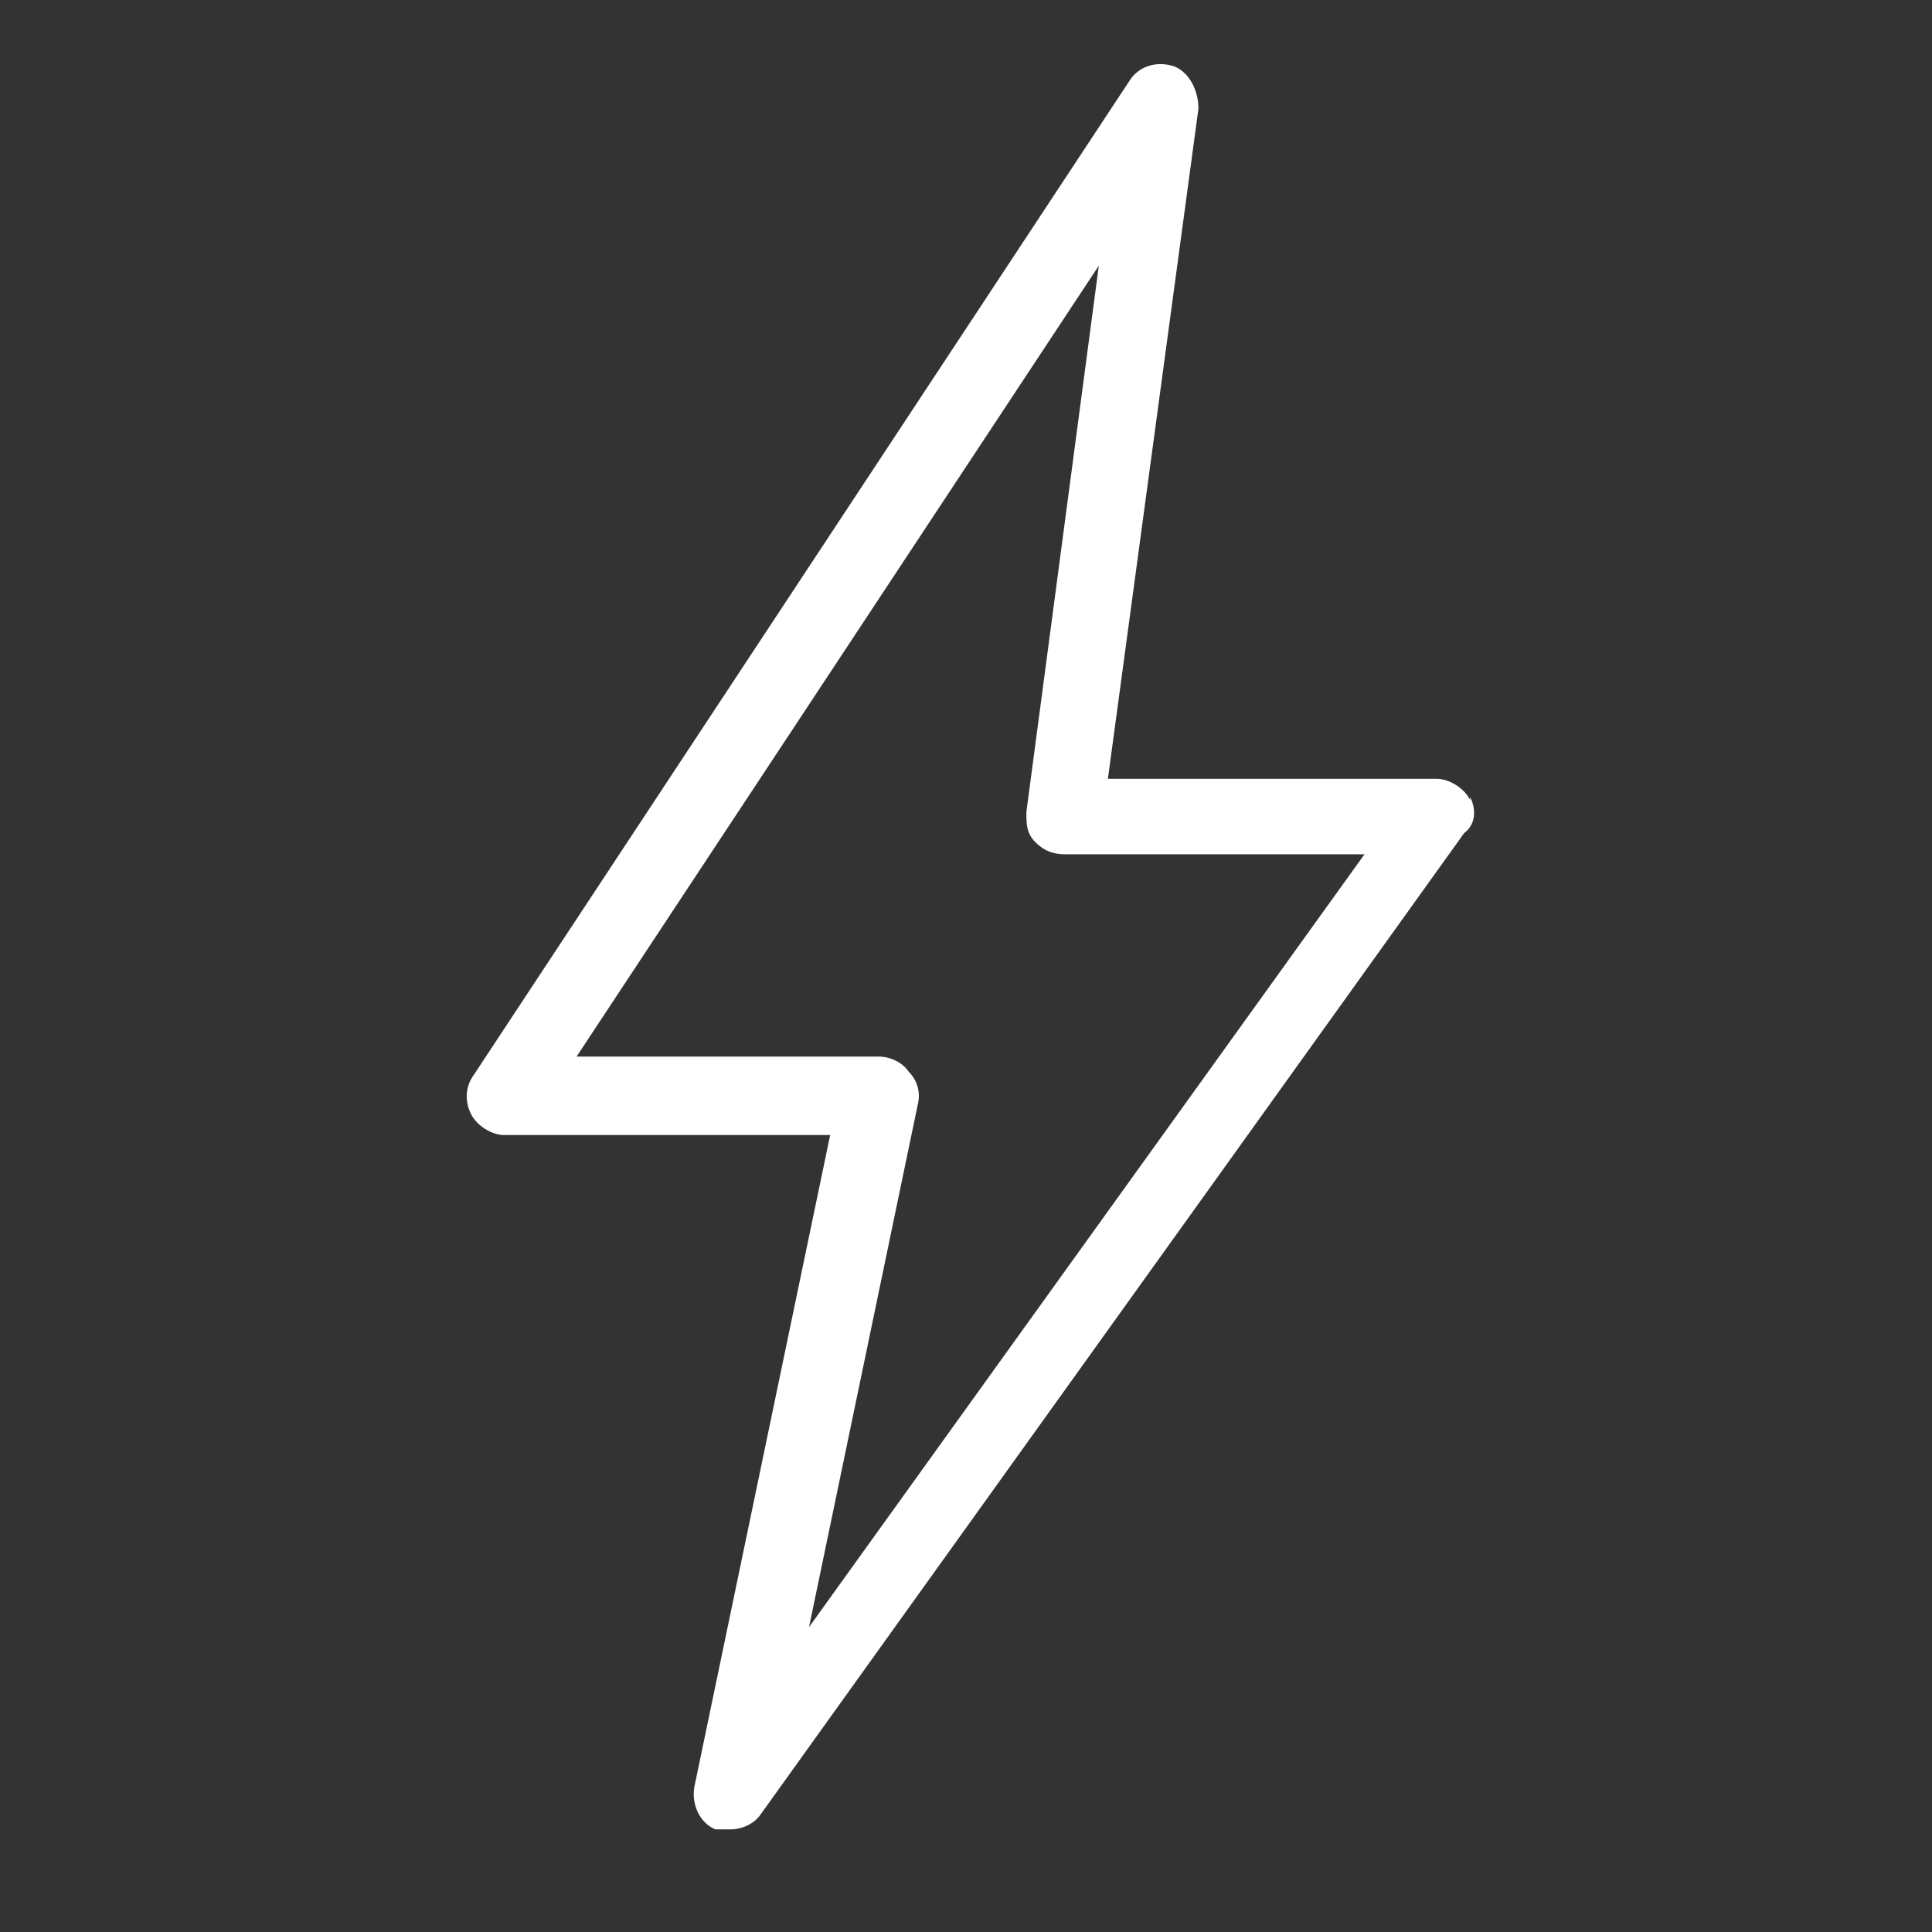
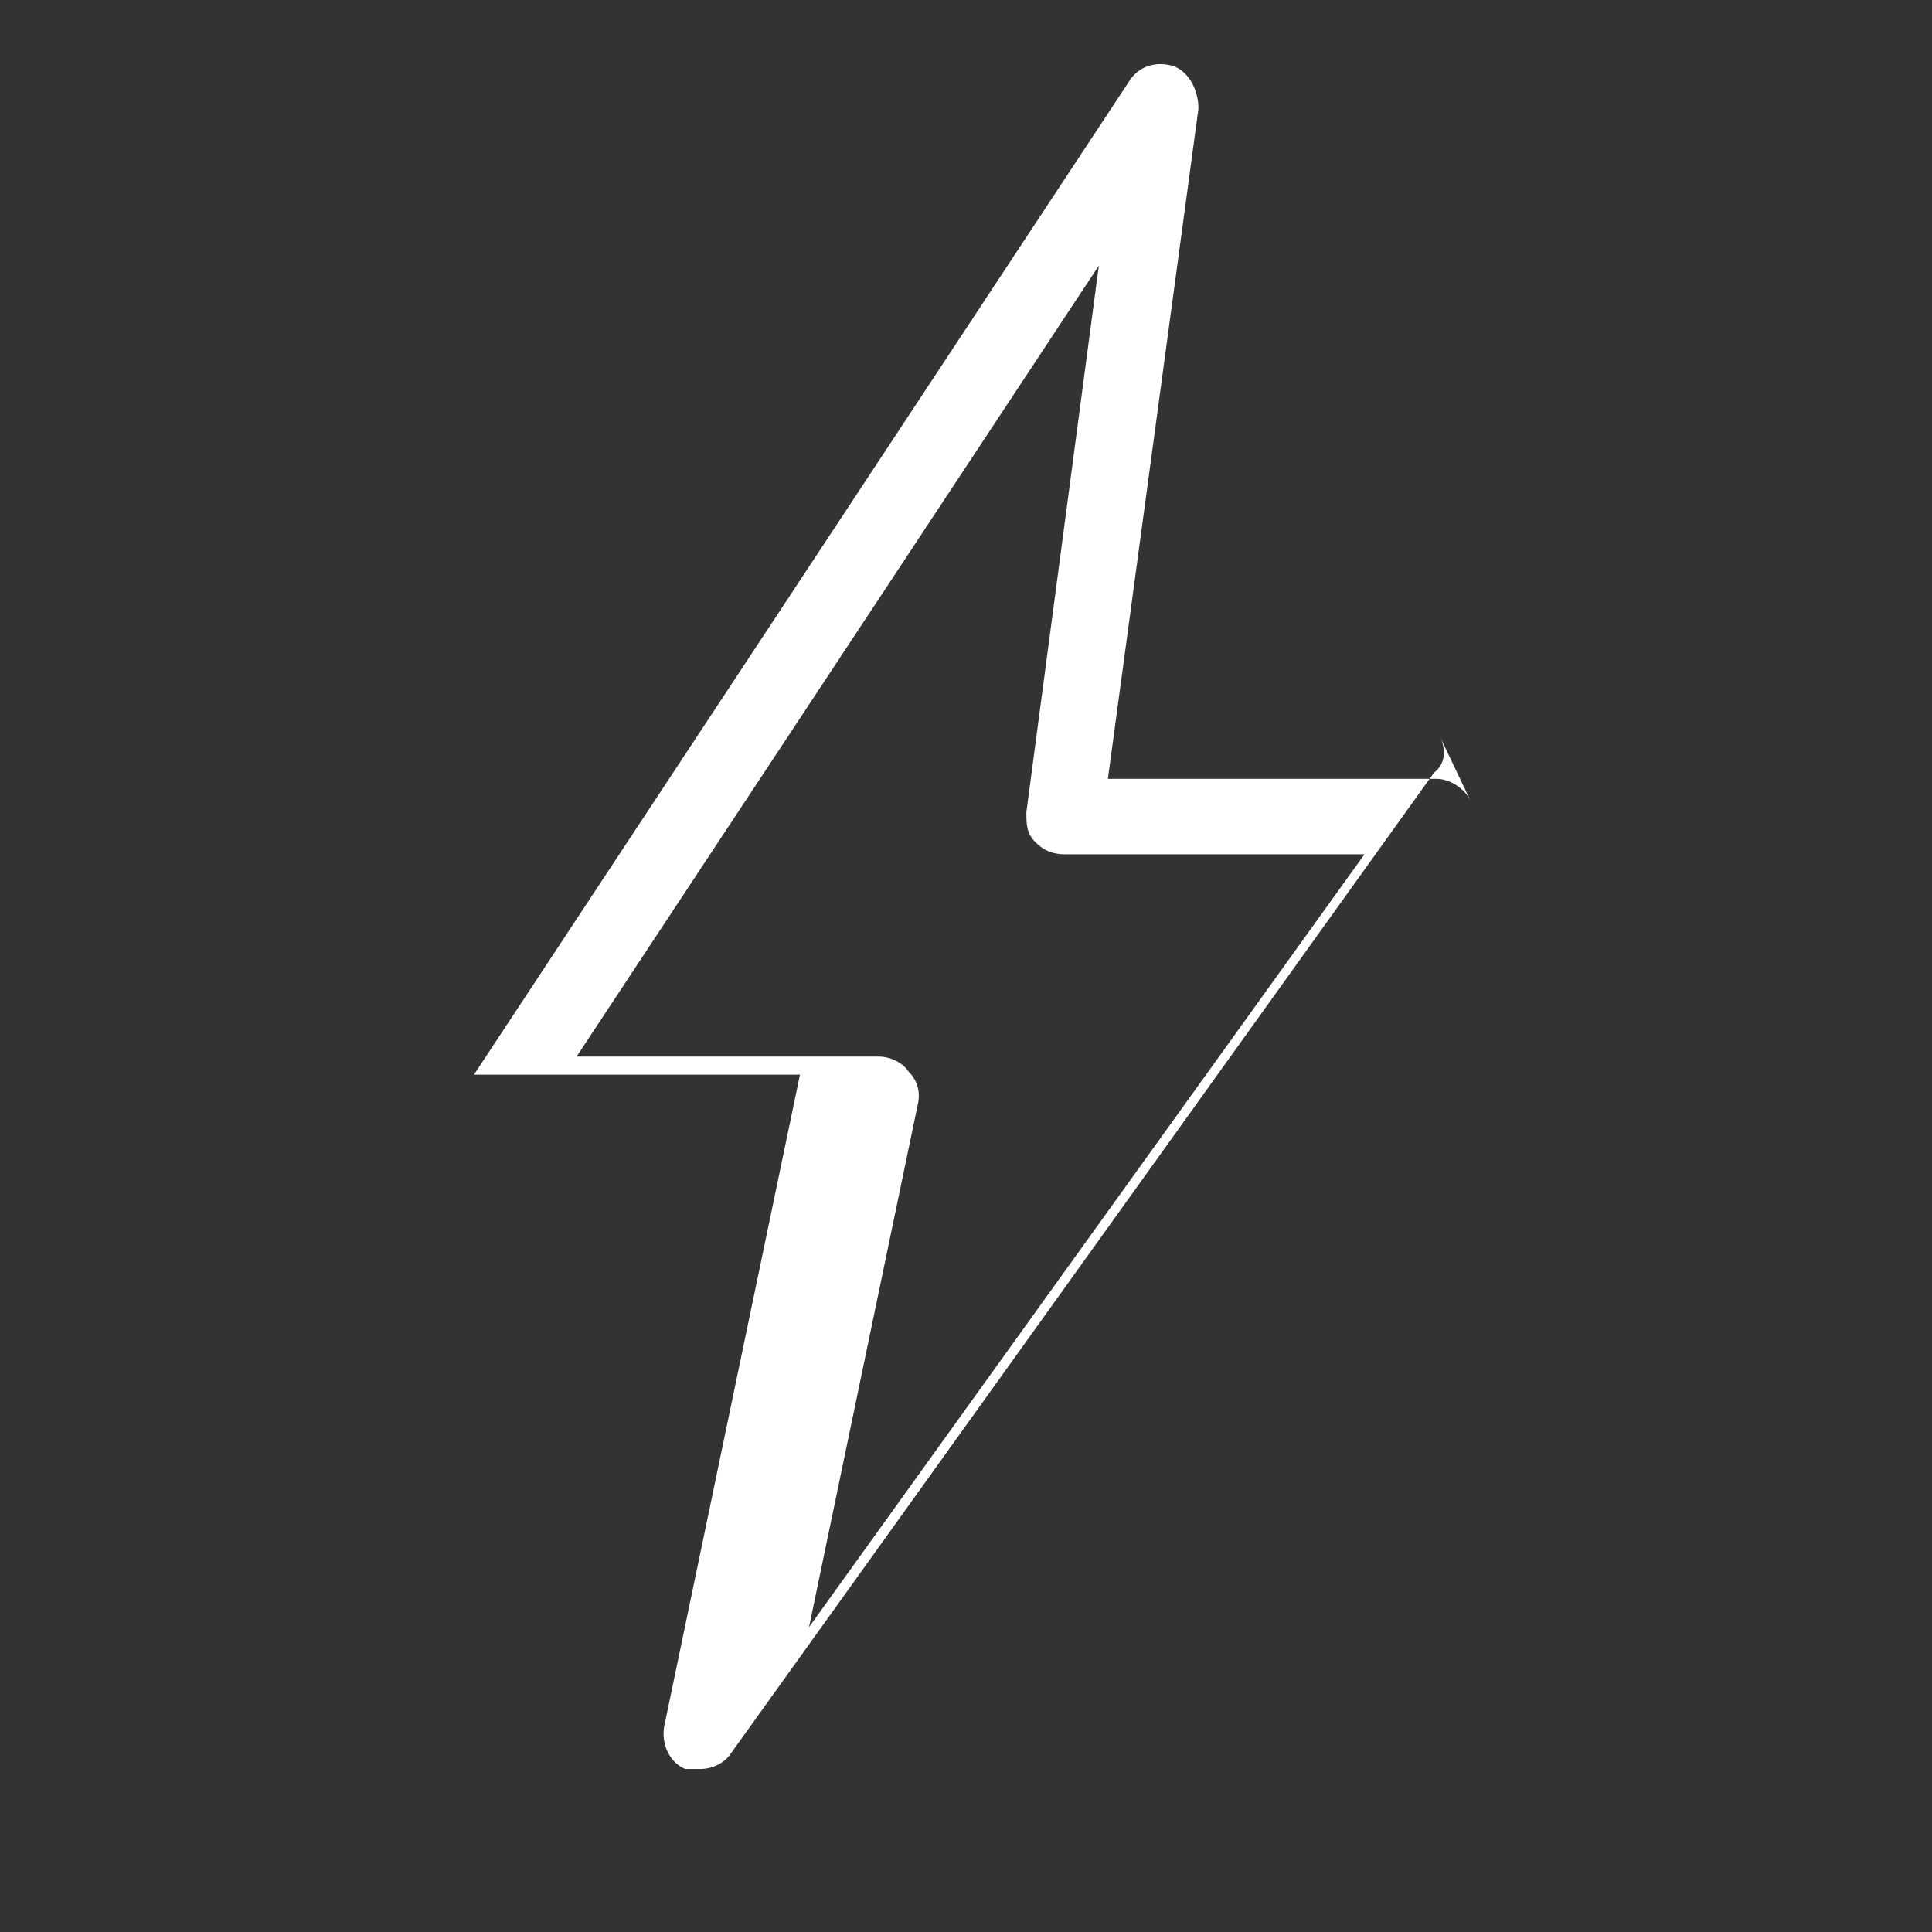
<svg xmlns="http://www.w3.org/2000/svg" id="_图层_1" data-name="图层_1" version="1.1" viewBox="0 0 64 64">
  <rect x="0" y="0" width="64" height="64" fill="#333333" stroke="none" />
  <defs>
    <style>
      .st0 {
        fill: #fff;
      }
    </style>
  </defs>
-   <path id="stroke_2" class="st0" d="M48.7,26.5c-.2-.4-.7-.7-1.1-.7h-10.9l3-22.2c0-.6-.3-1.2-.8-1.4-.6-.2-1.2,0-1.5.5L15.7,35.6c-.3.4-.3.9-.1,1.3.2.4.7.7,1.1.7h10.8l-4.5,21.6c-.1.6.2,1.2.7,1.4.2,0,.3,0,.5,0,.4,0,.8-.2,1-.5l23.3-32.5c.4-.3.4-.8.2-1.2ZM26.8,53.9l3.6-17.3c.1-.4,0-.8-.3-1.1-.2-.3-.6-.5-1-.5h-10l17.3-26.2-2.4,18.1c0,.4,0,.7.3,1s.6.4,1,.4h9.9l-18.4,25.6Z" />
+   <path id="stroke_2" class="st0" d="M48.7,26.5c-.2-.4-.7-.7-1.1-.7h-10.9l3-22.2c0-.6-.3-1.2-.8-1.4-.6-.2-1.2,0-1.5.5L15.7,35.6h10.8l-4.5,21.6c-.1.6.2,1.2.7,1.4.2,0,.3,0,.5,0,.4,0,.8-.2,1-.5l23.3-32.5c.4-.3.4-.8.2-1.2ZM26.8,53.9l3.6-17.3c.1-.4,0-.8-.3-1.1-.2-.3-.6-.5-1-.5h-10l17.3-26.2-2.4,18.1c0,.4,0,.7.3,1s.6.4,1,.4h9.9l-18.4,25.6Z" />
</svg>